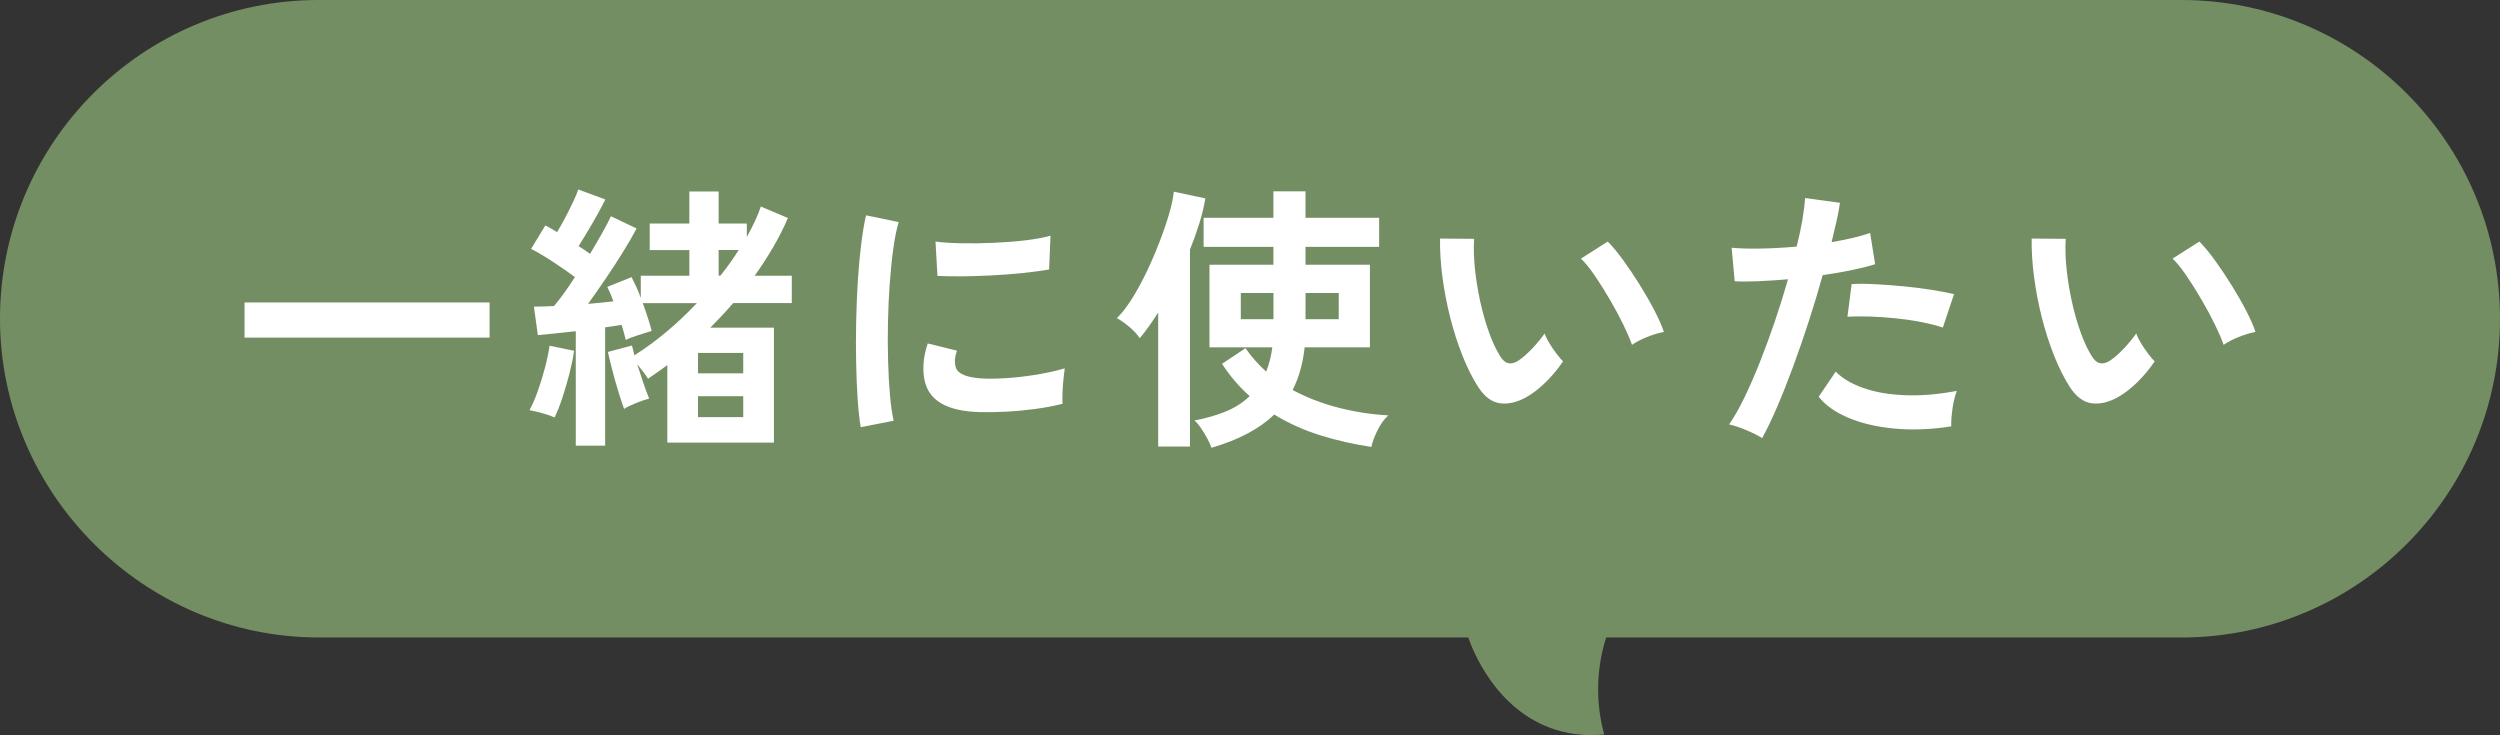
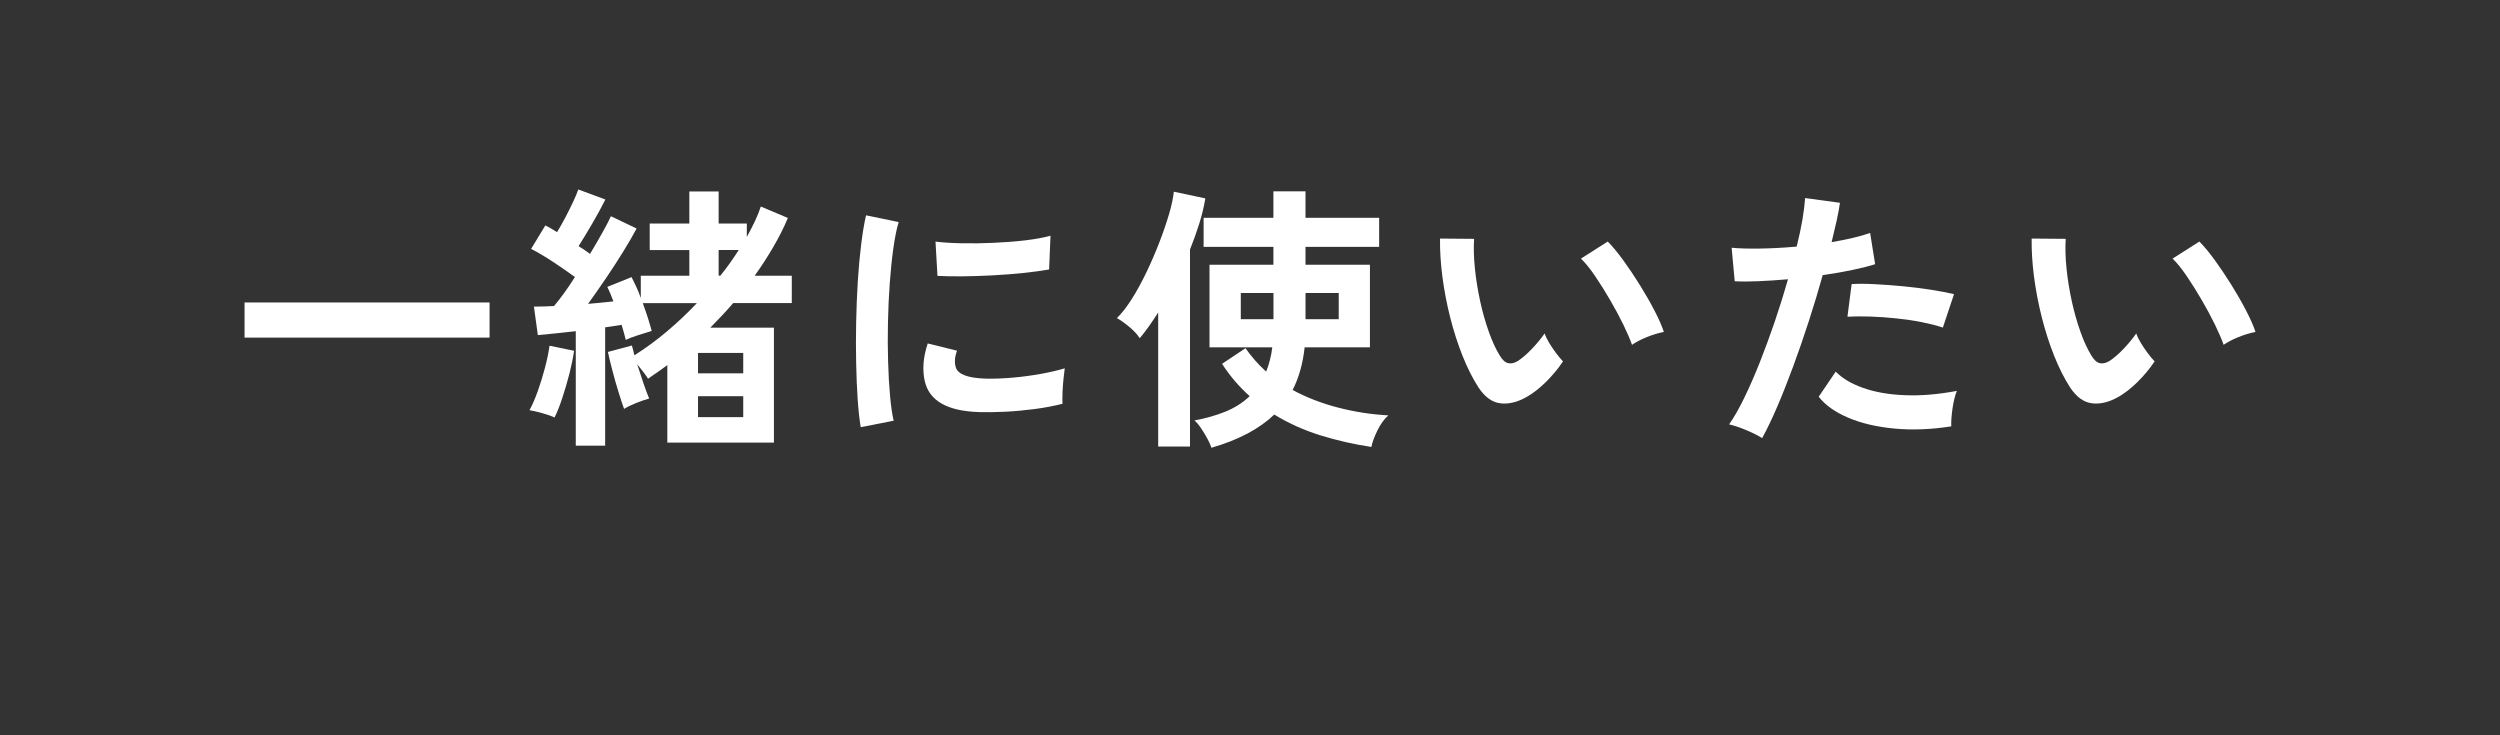
<svg xmlns="http://www.w3.org/2000/svg" id="_レイヤー_2" data-name="レイヤー 2" viewBox="0 0 69.719 20.5">
  <rect x="0" y="0" width="69.719" height="20.5" fill="#333333" stroke="none" />
  <defs>
    <style>
      .cls-1 {
        fill: #fff;
      }

      .cls-2 {
        fill: #748e63;
      }
    </style>
  </defs>
  <g id="_レイヤー_1-2" data-name="レイヤー 1">
    <g>
-       <path class="cls-2" d="M60.83,17.778h-16.038c-.101.316-.205.759-.222,1.296-.018.586.075,1.071.167,1.407-.364.037-.838.032-1.352-.13-1.706-.535-2.347-2.307-2.438-2.574H8.889C4.013,17.778,0,13.765,0,8.889,0,3.98,3.98,0,8.889,0h51.941c4.909,0,8.889,3.98,8.889,8.889s-3.98,8.889-8.889,8.889Z" />
      <g>
        <path class="cls-1" d="M6.82,9.415v-.98h6.833v.98h-6.833Z" />
        <path class="cls-1" d="M15.466,11.641c-.093-.042-.21-.082-.35-.121-.14-.038-.257-.065-.35-.081.078-.141.154-.315.229-.525s.143-.429.202-.654.103-.432.128-.618l.685.14c-.026.188-.069.397-.128.631-.06.233-.126.46-.199.681s-.145.403-.218.549ZM16.057,12.427v-3.191c-.197.021-.388.042-.572.062s-.346.036-.486.047l-.109-.794c.078,0,.165-.001.261-.004.096-.002.195-.006.299-.012.088-.104.183-.226.284-.365.101-.141.201-.288.299-.444-.176-.129-.376-.268-.599-.416-.223-.147-.431-.271-.623-.369l.397-.654c.104.052.213.114.327.187.073-.119.148-.253.226-.4.078-.147.15-.293.218-.436s.117-.261.148-.354l.755.28c-.104.208-.225.43-.362.665-.138.236-.266.448-.385.635.057.036.113.072.167.108.055.037.105.073.152.109.125-.207.239-.403.342-.588.104-.184.184-.338.241-.463l.716.343c-.099.187-.223.402-.374.646-.151.244-.312.492-.482.743-.171.252-.337.489-.498.712.129-.01.254-.021.374-.034.119-.014.23-.025.334-.035-.057-.156-.114-.291-.171-.405l.677-.272c.042.084.085.175.132.272.046.099.088.203.125.312v-.622h1.354v-.717h-1.105v-.739h1.105v-.895h.817v.895h.786v.374c.083-.15.158-.297.226-.439s.122-.279.164-.409l.755.319c-.114.27-.25.541-.409.813s-.331.538-.517.798h1.035v.763h-1.634c-.202.233-.415.461-.638.685h1.774v3.206h-2.973v-2.163c-.088.067-.178.132-.269.194s-.18.124-.269.187c-.031-.052-.075-.115-.132-.19s-.114-.146-.171-.214c.057.176.115.353.175.529.06.176.113.318.16.428-.099.026-.217.066-.354.12-.138.055-.253.11-.346.168-.042-.114-.092-.268-.152-.459-.06-.192-.117-.392-.171-.6-.054-.207-.097-.384-.128-.529l.669-.179c.021.067.044.158.07.272.306-.192.607-.413.903-.662s.576-.514.84-.793h-1.51c.052.14.1.278.144.416s.079.258.105.361c-.104.031-.229.07-.377.117-.147.047-.263.091-.346.132-.016-.057-.032-.121-.05-.194-.019-.072-.041-.147-.066-.226-.067.011-.14.022-.218.035-.078.013-.158.024-.241.035v3.3h-.817ZM19.466,10.411h1.261v-.568h-1.261v.568ZM19.466,11.633h1.261v-.584h-1.261v.584ZM20.042,7.688h.046c.099-.12.191-.24.276-.362s.165-.24.237-.354h-.56v.717Z" />
        <path class="cls-1" d="M24.004,11.913c-.037-.213-.065-.474-.086-.782-.021-.309-.035-.646-.042-1.012-.008-.366-.008-.743,0-1.133.008-.389.023-.769.046-1.14.023-.371.055-.715.094-1.031.039-.316.084-.586.136-.81l.91.188c-.057.187-.106.429-.148.728-.042.298-.075.625-.101.98s-.042.72-.05,1.093c-.008.374-.007.737.004,1.09.01.353.028.672.054.957s.06.517.101.692l-.918.18ZM27.311,11.492c-.897-.025-1.406-.318-1.525-.879-.031-.14-.042-.296-.031-.467.01-.171.049-.36.117-.568l.817.202c-.036.099-.056.188-.058.265-.003.078.006.148.027.21.067.188.342.288.825.304.233.006.484-.004.751-.027s.529-.058.786-.104.481-.099.673-.156c-.01.073-.022.172-.035.296-.013.125-.022.251-.027.378-.005.127-.005.231,0,.314-.244.062-.505.112-.782.148s-.55.061-.817.074c-.268.013-.507.017-.72.011ZM26.144,7.695l-.055-.958c.197.026.438.042.724.047.286.006.583.002.891-.012.309-.013.604-.036.887-.069.283-.034.518-.077.705-.129l-.039.941c-.208.037-.449.069-.724.098-.275.028-.559.051-.853.066-.293.016-.573.024-.84.027-.267.002-.5-.002-.696-.012Z" />
        <path class="cls-1" d="M32.299,12.45v-3.735c-.083.129-.167.255-.253.377-.085.122-.172.234-.261.339-.067-.104-.165-.209-.292-.315-.127-.106-.243-.188-.346-.245.135-.13.273-.308.416-.533s.28-.478.413-.755.253-.558.362-.841c.109-.282.198-.546.269-.789.07-.244.113-.446.128-.607l.879.187c-.037.224-.092.455-.167.696s-.162.484-.261.729v5.494h-.887ZM33.785,12.488c-.021-.067-.058-.151-.113-.253-.054-.101-.114-.199-.179-.295-.065-.097-.126-.168-.183-.214.312-.058.598-.14.86-.245.262-.106.489-.251.681-.433-.146-.13-.282-.269-.409-.416-.127-.148-.248-.311-.362-.486l.654-.436c.161.233.353.451.576.653.042-.104.077-.211.105-.323.029-.111.051-.229.066-.354h-1.751v-2.304h1.782v-.498h-1.946v-.81h1.946v-.739h.895v.739h2.054v.81h-2.054v.498h1.797v2.304h-1.821c-.047.446-.158.843-.335,1.19.384.207.806.371,1.265.49.459.119.927.192,1.405.218-.114.099-.215.237-.303.416-.088.18-.146.334-.171.464-.488-.073-.961-.181-1.42-.323-.459-.143-.888-.336-1.288-.58-.416.399-.999.708-1.751.926ZM34.603,8.902h.911v-.731h-.911v.731ZM36.408,8.902h.926v-.731h-.926v.731Z" />
        <path class="cls-1" d="M42.571,11.072c-.259.146-.503.204-.731.175-.229-.028-.431-.175-.607-.439-.161-.249-.309-.542-.444-.879-.135-.338-.25-.695-.346-1.074s-.168-.758-.218-1.137c-.049-.378-.071-.733-.066-1.065l.95.008c-.016.254-.008.531.023.832.031.302.08.604.147.911.067.306.148.59.242.852.093.263.194.481.303.658.073.124.152.195.237.214.086.019.178-.004.276-.066.125-.083.255-.197.393-.342.137-.146.253-.286.346-.421.026.078.069.166.128.265s.125.194.195.288c.07.094.133.169.19.226-.14.208-.3.399-.479.576-.179.176-.359.316-.541.42ZM45.513,9.617c-.052-.15-.132-.337-.241-.561-.109-.223-.233-.455-.374-.696s-.28-.464-.42-.669-.27-.365-.389-.479l.747-.476c.13.13.273.304.432.521.158.218.313.45.467.697.153.246.289.484.409.716.119.23.205.427.257.587-.161.031-.323.081-.486.148-.164.067-.297.138-.401.21Z" />
        <path class="cls-1" d="M49.14,12.217c-.114-.073-.262-.147-.444-.223s-.34-.128-.475-.159c.135-.191.275-.437.42-.735.145-.298.29-.63.436-.996.145-.366.285-.747.42-1.144.135-.397.257-.788.366-1.172-.296.026-.575.044-.837.055-.262.011-.479.011-.649,0l-.086-.934c.213.021.481.028.806.023.324-.006.66-.023,1.008-.055.067-.27.121-.519.16-.747.039-.229.063-.431.074-.607l.973.133c-.021.15-.052.317-.093.502-.042.184-.088.383-.14.595.213-.036.413-.076.599-.12.187-.044.345-.09.475-.137l.14.872c-.161.052-.37.104-.626.159-.256.055-.536.103-.836.145-.114.409-.241.831-.381,1.265-.14.433-.285.854-.436,1.265-.151.409-.3.787-.448,1.132s-.289.64-.424.884ZM54.416,11.89c-.561.088-1.088.108-1.584.062-.496-.047-.926-.148-1.292-.304-.366-.156-.639-.351-.821-.584l.475-.7c.182.187.437.339.767.455.33.117.716.185,1.16.202.443.019.927-.021,1.451-.12-.052.13-.092.293-.121.49-.028.197-.04.363-.035.498ZM54.182,9.135c-.171-.058-.368-.107-.591-.152-.223-.044-.458-.078-.704-.104-.247-.026-.488-.043-.724-.051-.236-.008-.45-.007-.642.004l.117-.91c.187-.011.406-.01.657.004.252.013.514.032.786.058.272.026.532.059.778.098s.458.079.634.121l-.312.934Z" />
        <path class="cls-1" d="M59.07,11.072c-.259.146-.503.204-.731.175-.229-.028-.431-.175-.607-.439-.161-.249-.309-.542-.444-.879-.135-.338-.25-.695-.346-1.074s-.168-.758-.218-1.137c-.049-.378-.071-.733-.066-1.065l.95.008c-.016.254-.008.531.023.832.031.302.08.604.147.911.067.306.148.59.242.852.093.263.194.481.303.658.073.124.152.195.237.214.086.019.178-.004.276-.066.125-.083.255-.197.393-.342.137-.146.253-.286.346-.421.026.078.069.166.128.265s.125.194.195.288c.07.094.133.169.19.226-.14.208-.3.399-.479.576-.179.176-.359.316-.541.42ZM62.012,9.617c-.052-.15-.132-.337-.241-.561-.109-.223-.233-.455-.374-.696s-.28-.464-.42-.669-.27-.365-.389-.479l.747-.476c.13.13.273.304.432.521.158.218.313.45.467.697.153.246.289.484.409.716.119.23.205.427.257.587-.161.031-.323.081-.486.148-.164.067-.297.138-.401.21Z" />
      </g>
    </g>
  </g>
</svg>